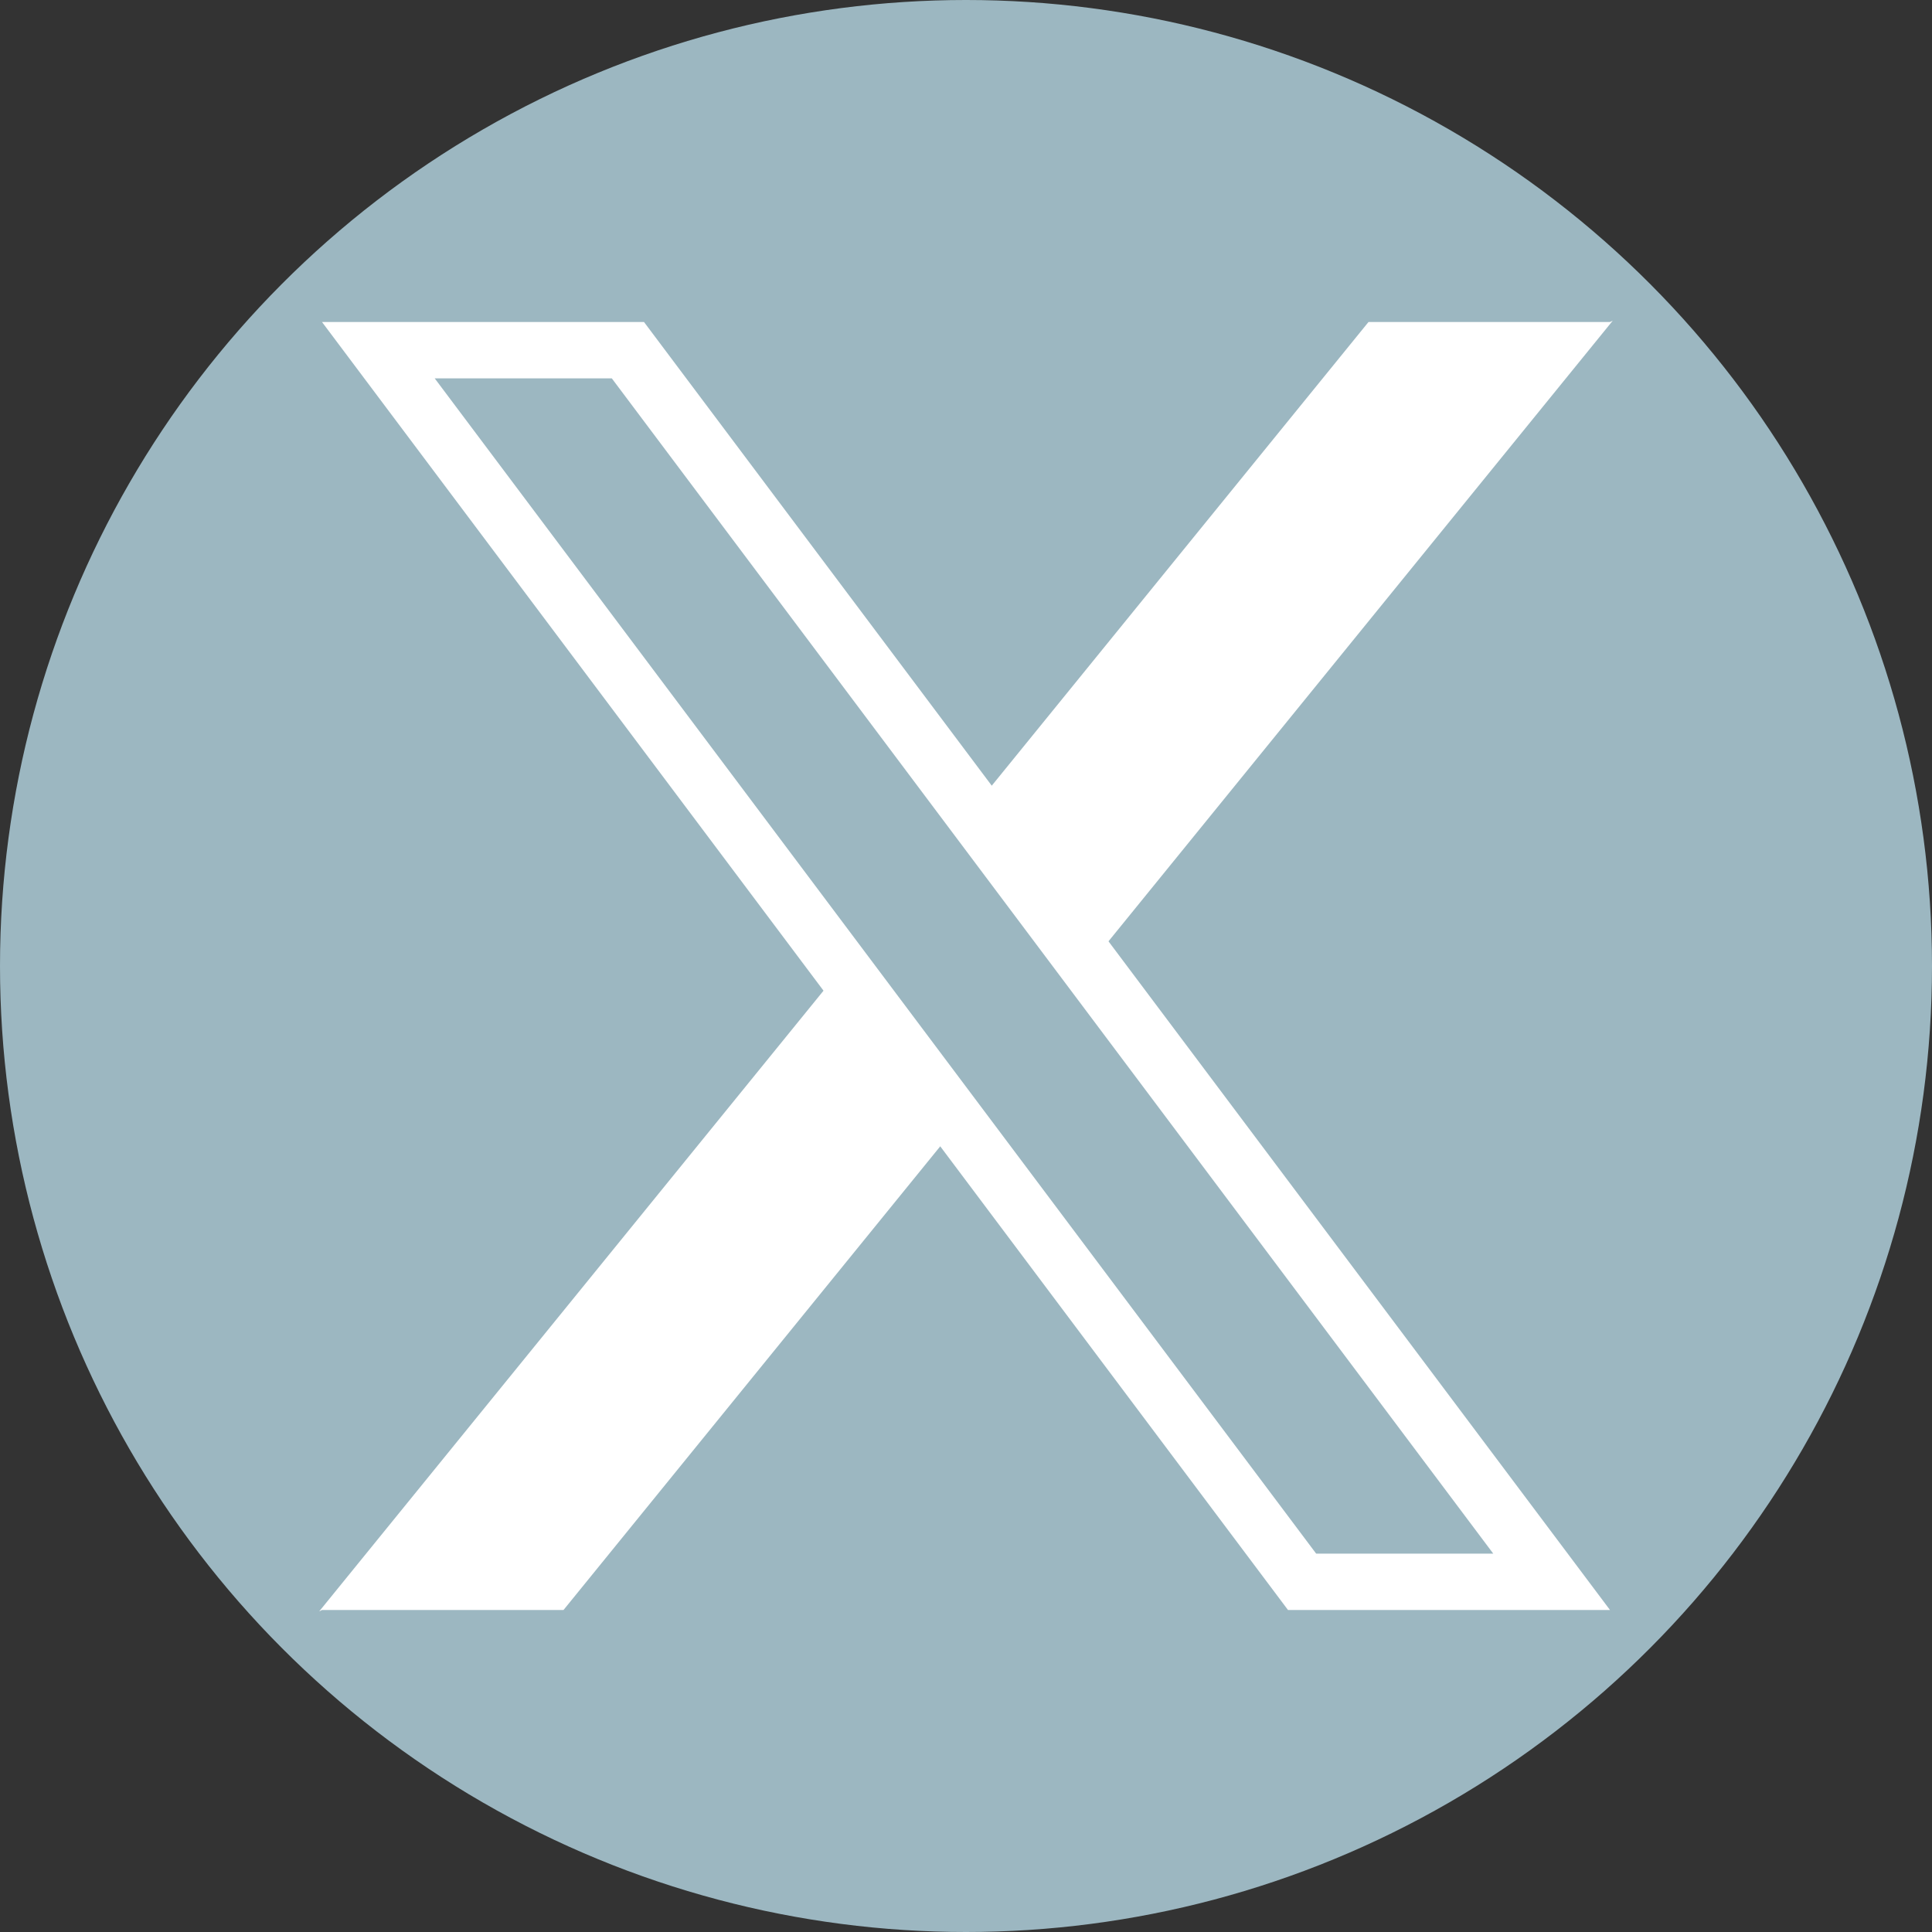
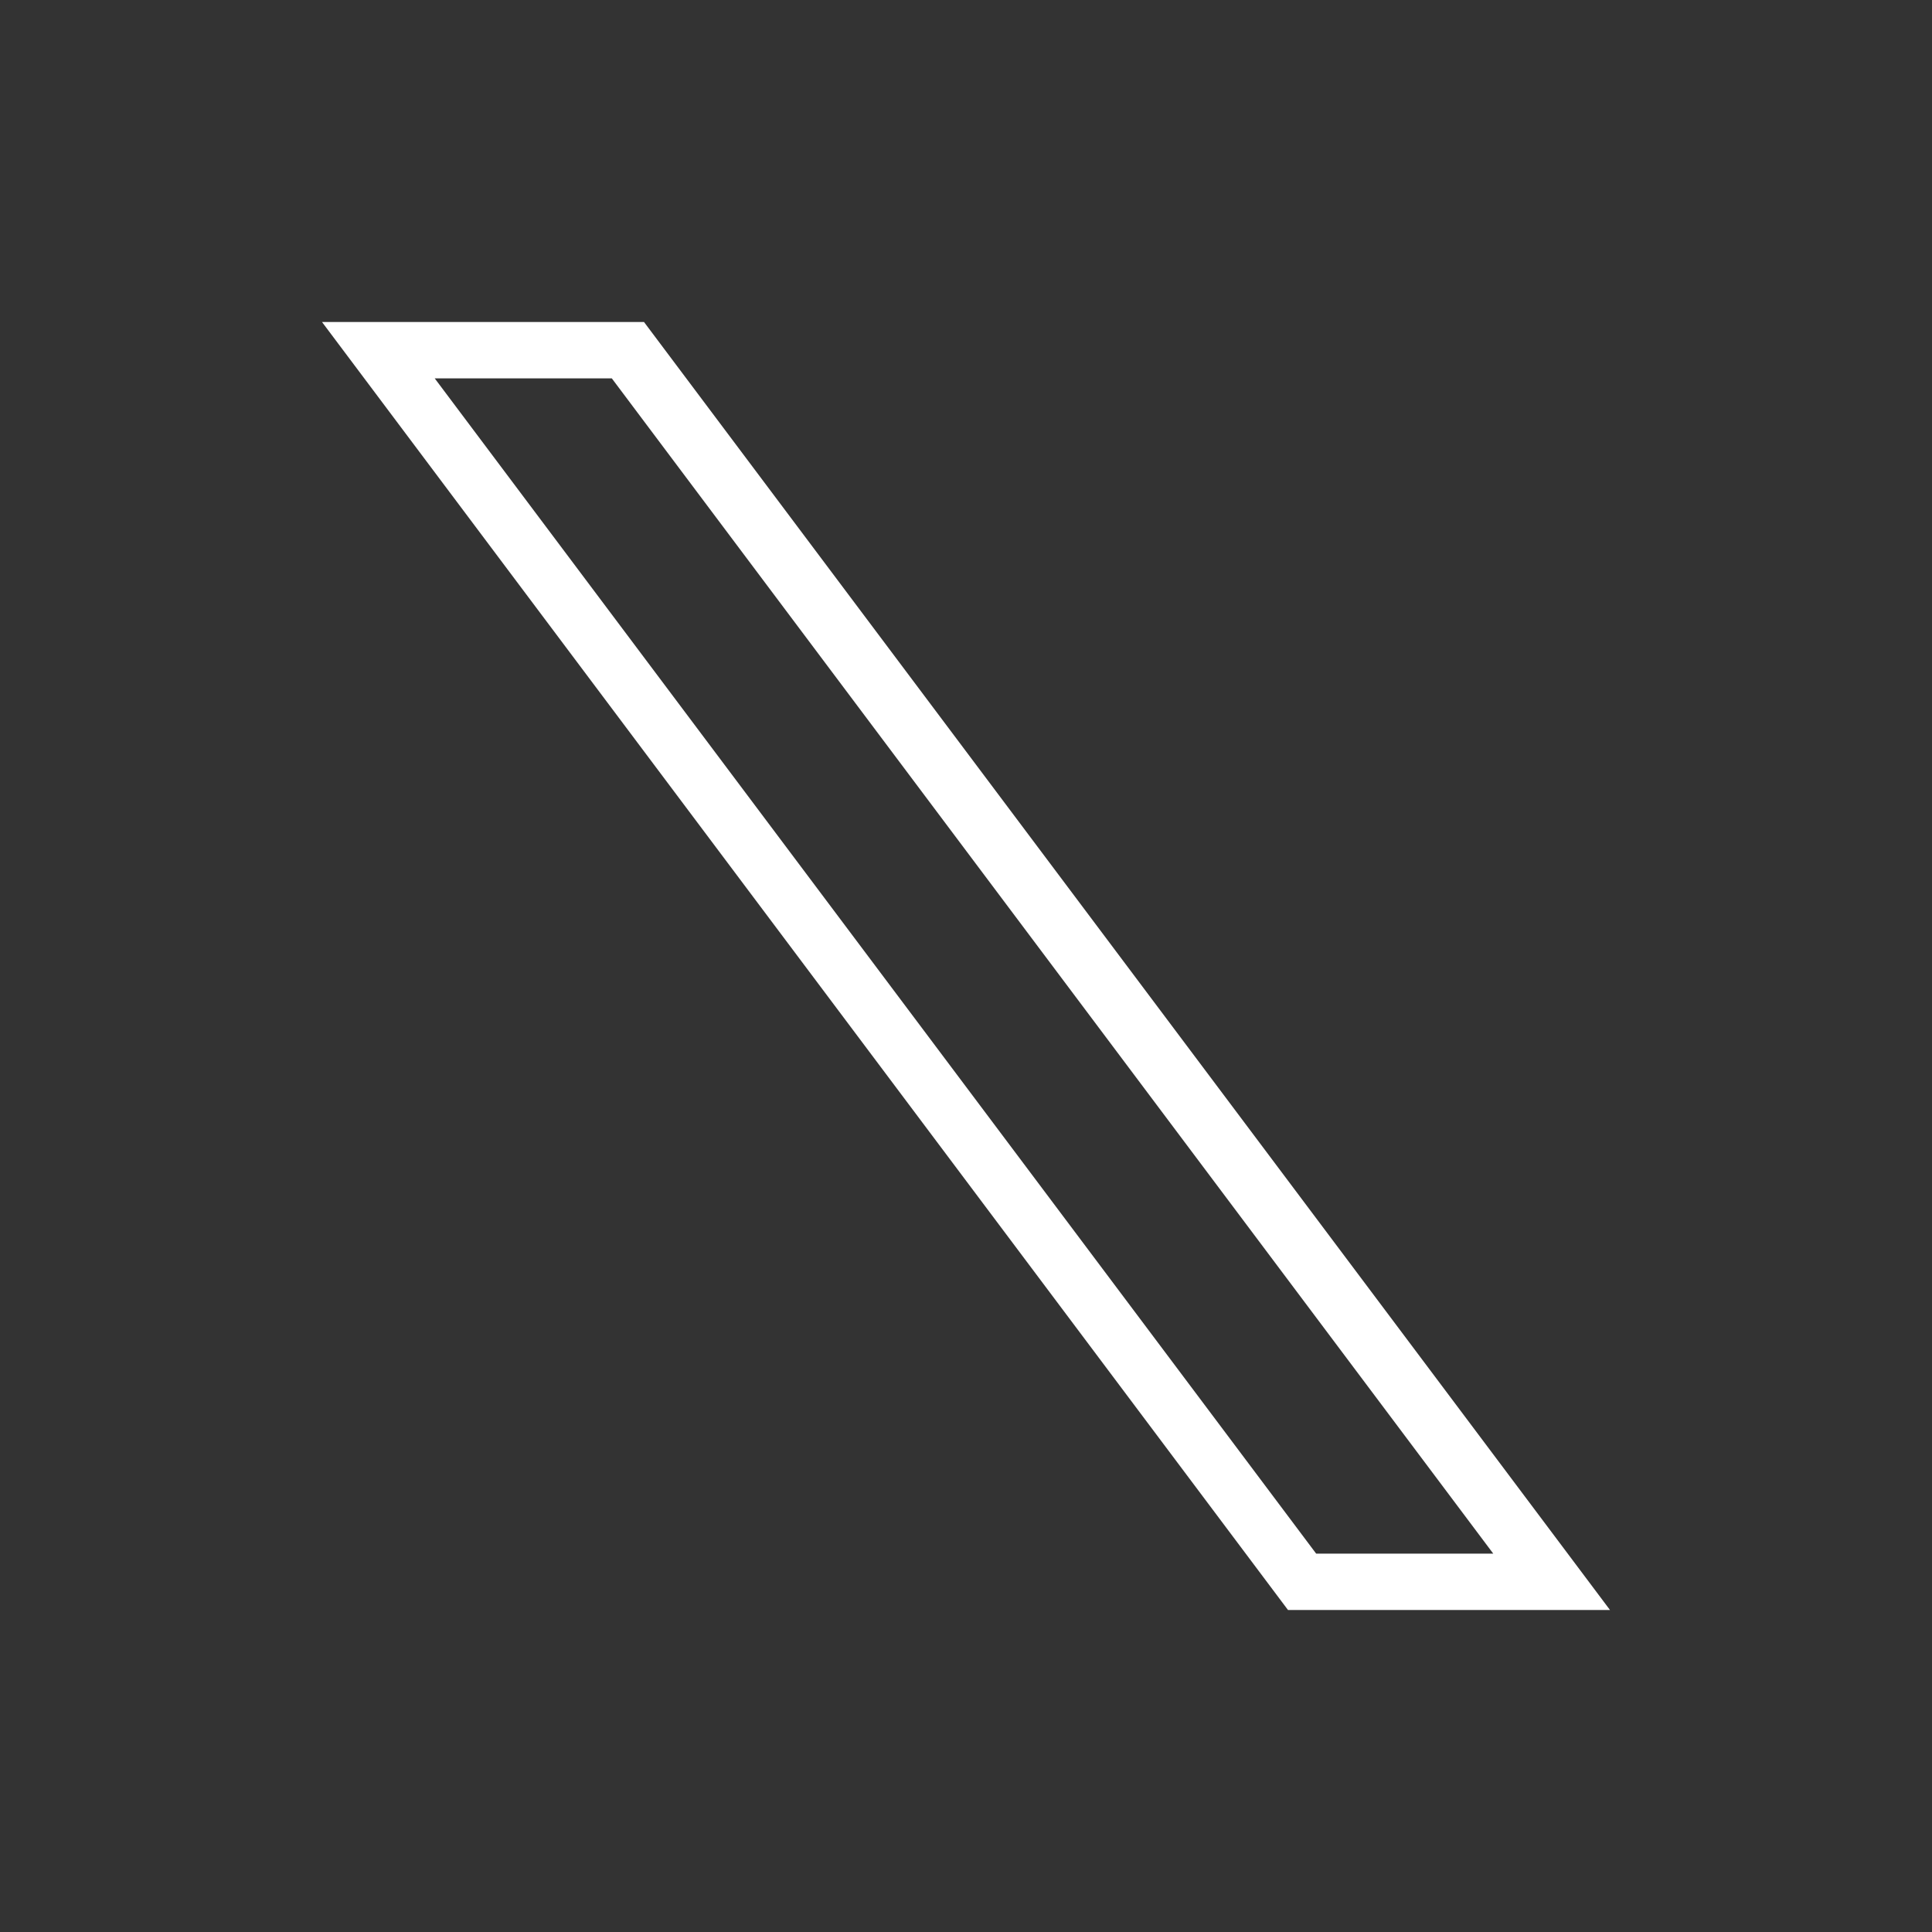
<svg xmlns="http://www.w3.org/2000/svg" data-name="Layer 1" fill="#9cb7c1" height="240" preserveAspectRatio="xMidYMid meet" version="1" viewBox="-20.0 -20.0 240.0 240.0" width="240" zoomAndPan="magnify">
  <rect x="-20.0" y="-20.0" width="240.0" height="240.0" fill="#333333" stroke="none" />
  <g id="change1_1">
-     <circle cx="100" cy="100" r="120" />
-   </g>
+     </g>
  <g id="change2_1">
-     <path d="M 180 20 h -30 l -47.531 58.5 l14.5,19.333 l63.375,-78 M20,180 h 30 l 47.531 -58.5 l-14.5,-19.333 l-63.375,78" fill="#ffffff" />
-   </g>
+     </g>
  <g id="change2_2">
    <path d="M20,20 h 40 l120,160 h-40 l-120,-160 M34,27 h 22 l 109.5 146 h -22 l -109.5 -146" fill="#ffffff" fill-rule="evenodd" />
  </g>
</svg>